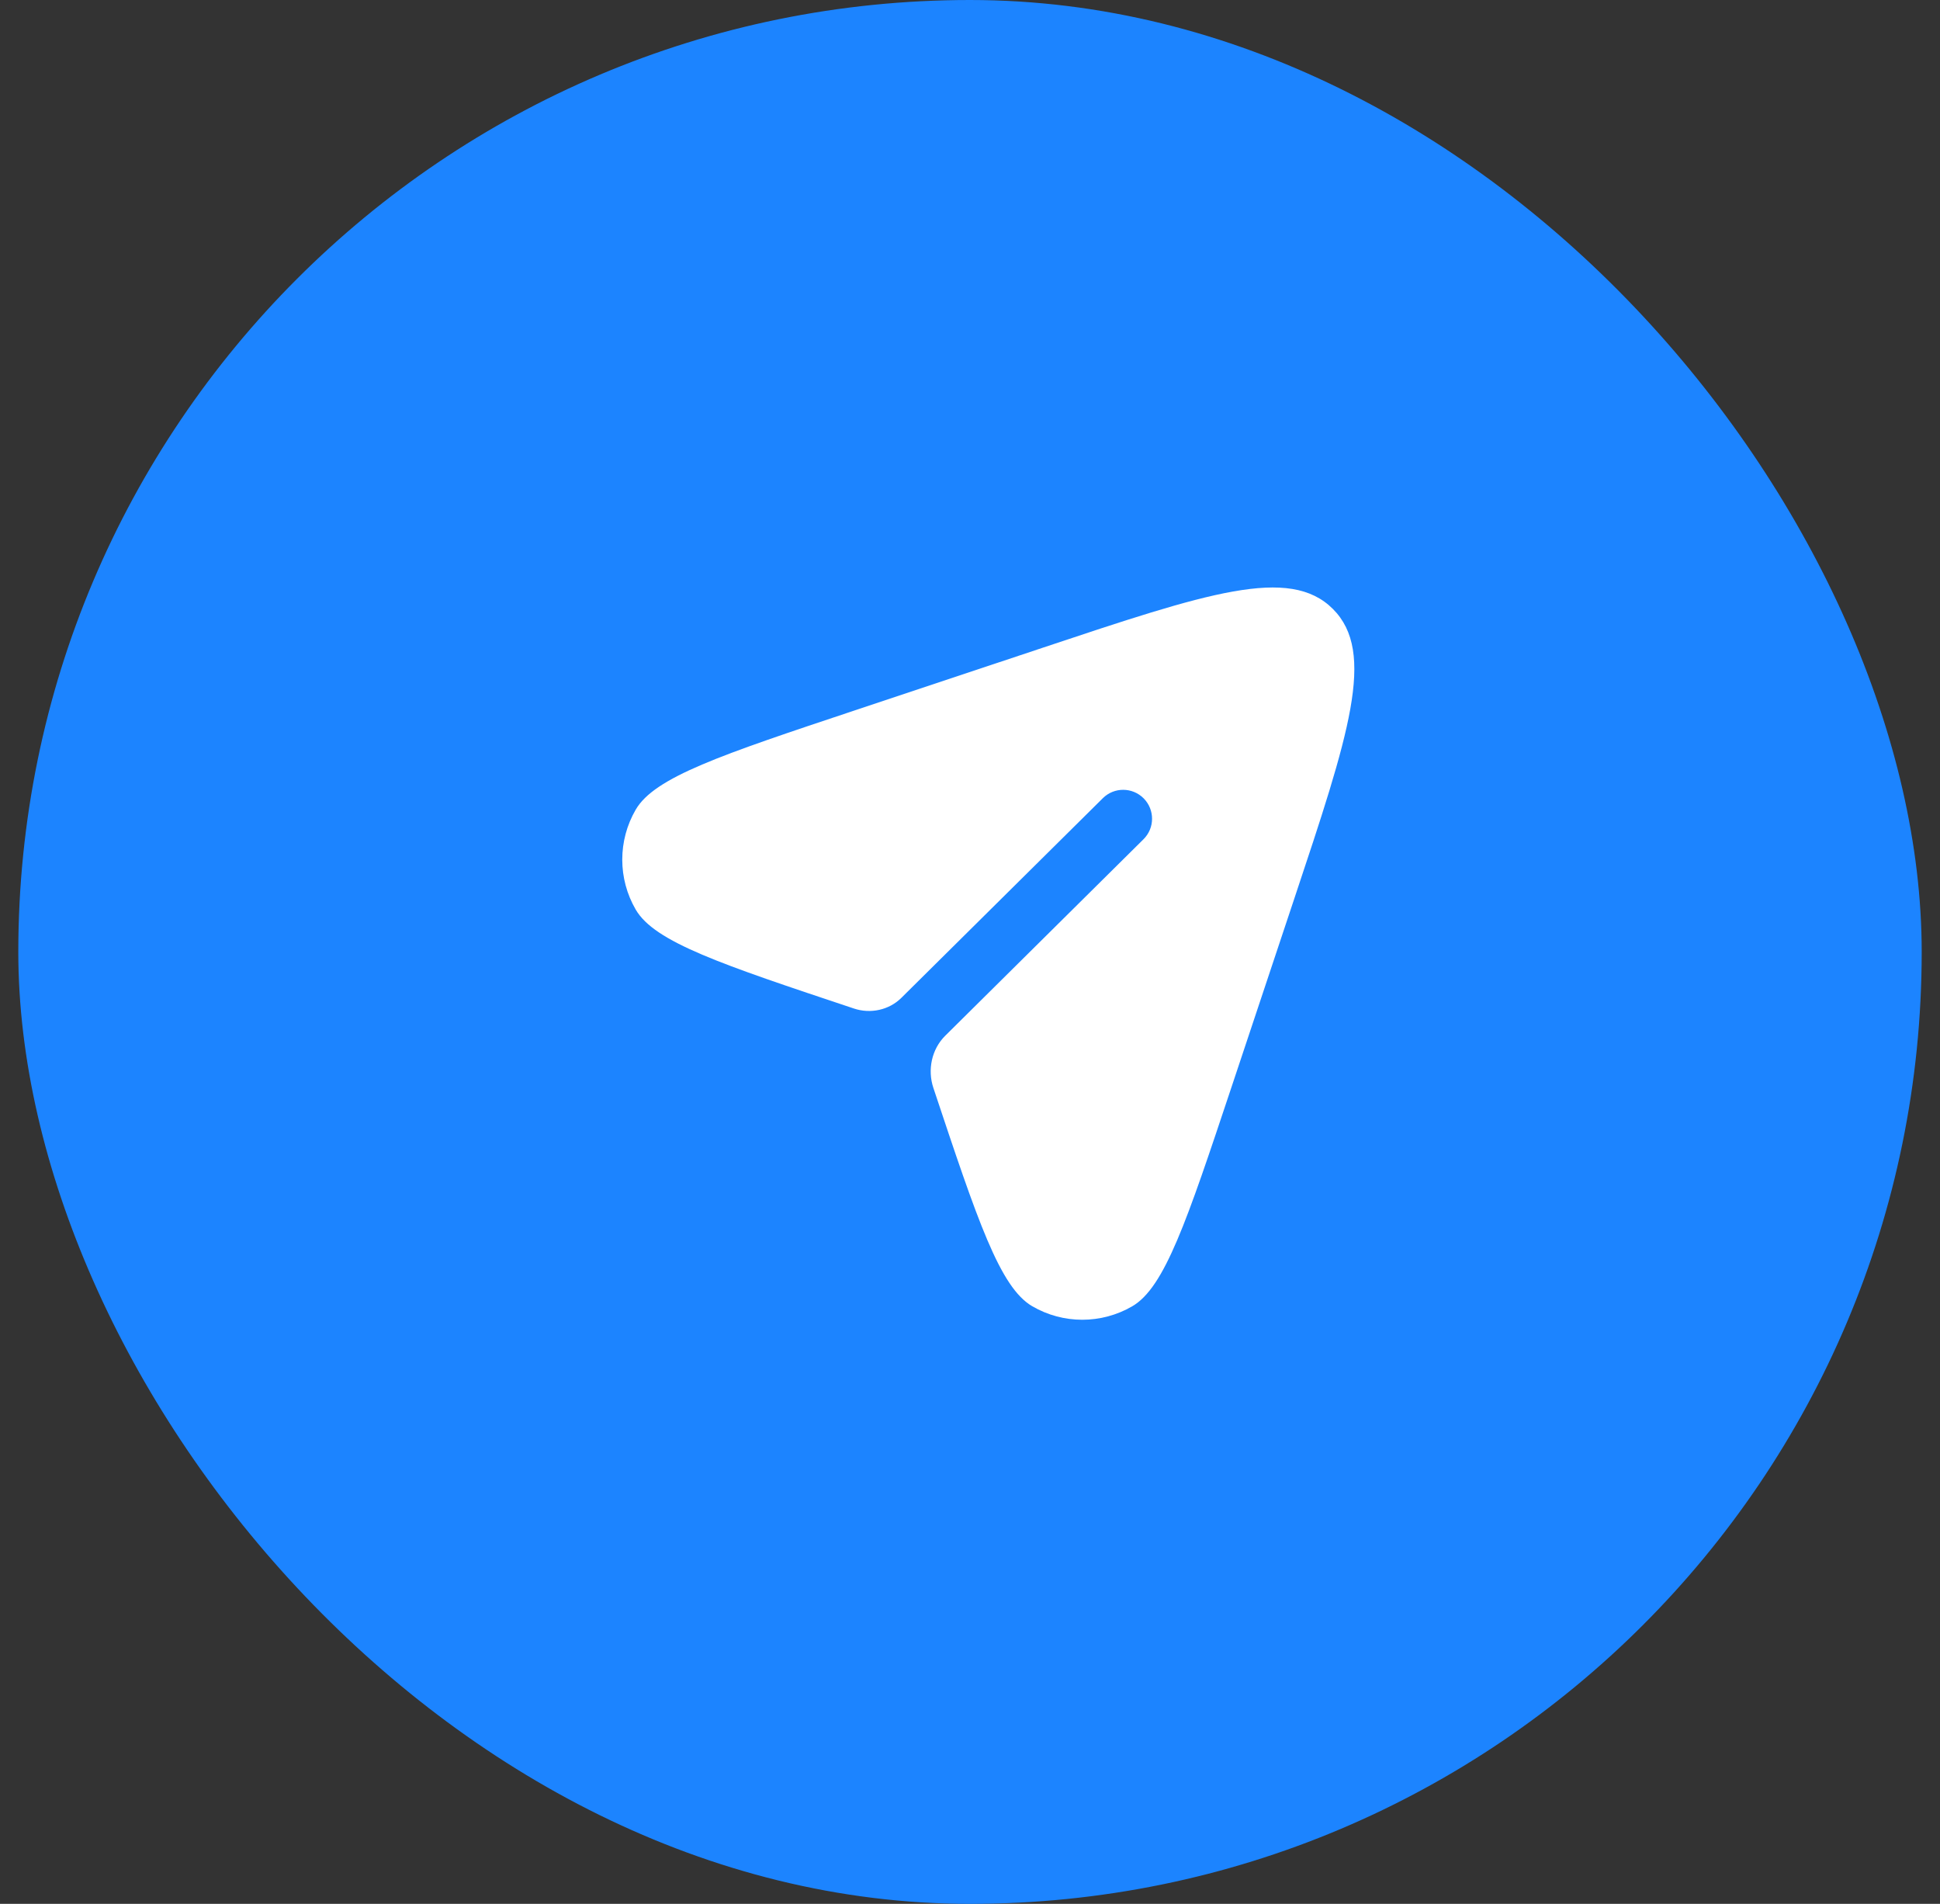
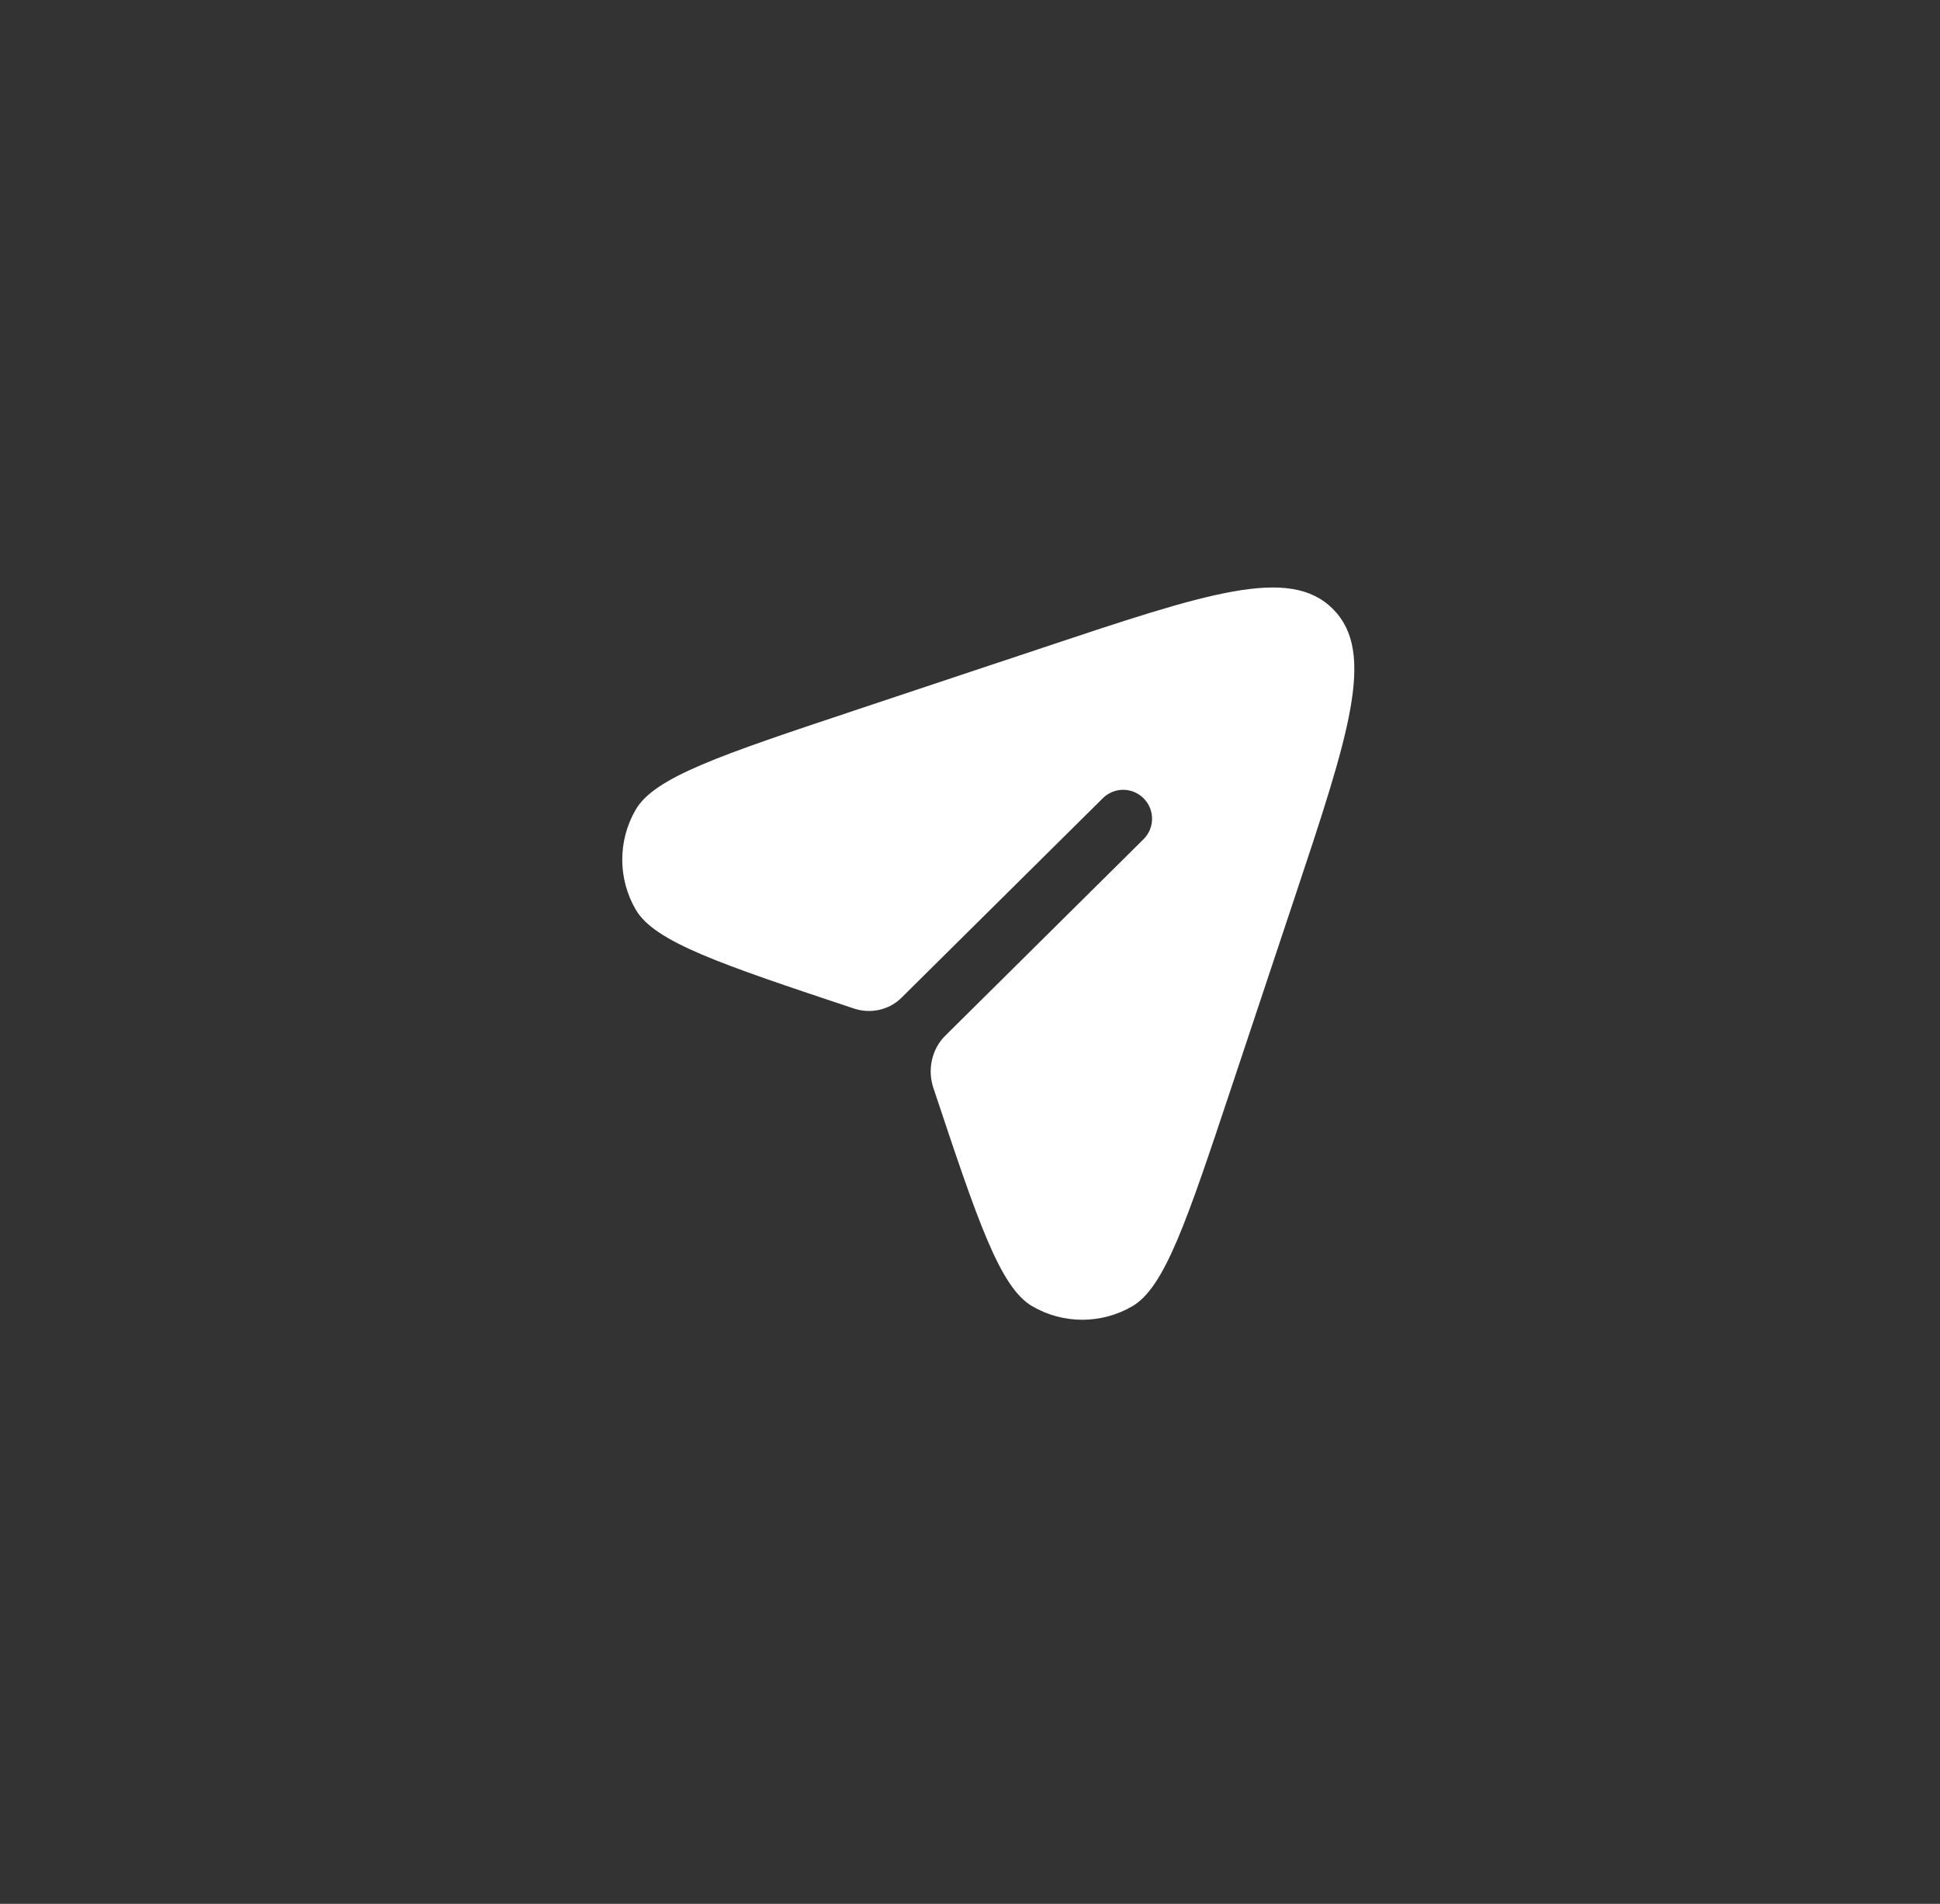
<svg xmlns="http://www.w3.org/2000/svg" width="53" height="52" viewBox="0 0 53 52" fill="none">
  <rect x="0" y="0" width="53" height="52" fill="#333333" stroke="none" />
-   <rect x="0.5" width="52" height="52" rx="26" fill="#1C84FF" />
  <path d="M33.636 29.716L35.352 24.567C36.852 20.068 37.601 17.819 36.414 16.632C35.227 15.445 32.978 16.194 28.479 17.694L23.33 19.41C19.699 20.62 17.884 21.226 17.368 22.113C16.877 22.957 16.877 24 17.368 24.844C17.884 25.731 19.699 26.336 23.33 27.546C23.78 27.696 24.286 27.589 24.623 27.256L30.129 21.801C30.438 21.494 30.938 21.496 31.245 21.806C31.552 22.116 31.55 22.616 31.24 22.922L25.823 28.289C25.452 28.657 25.334 29.22 25.5 29.716C26.71 33.347 27.315 35.162 28.202 35.678C29.046 36.169 30.089 36.169 30.933 35.678C31.82 35.162 32.425 33.347 33.636 29.716Z" fill="white" />
</svg>